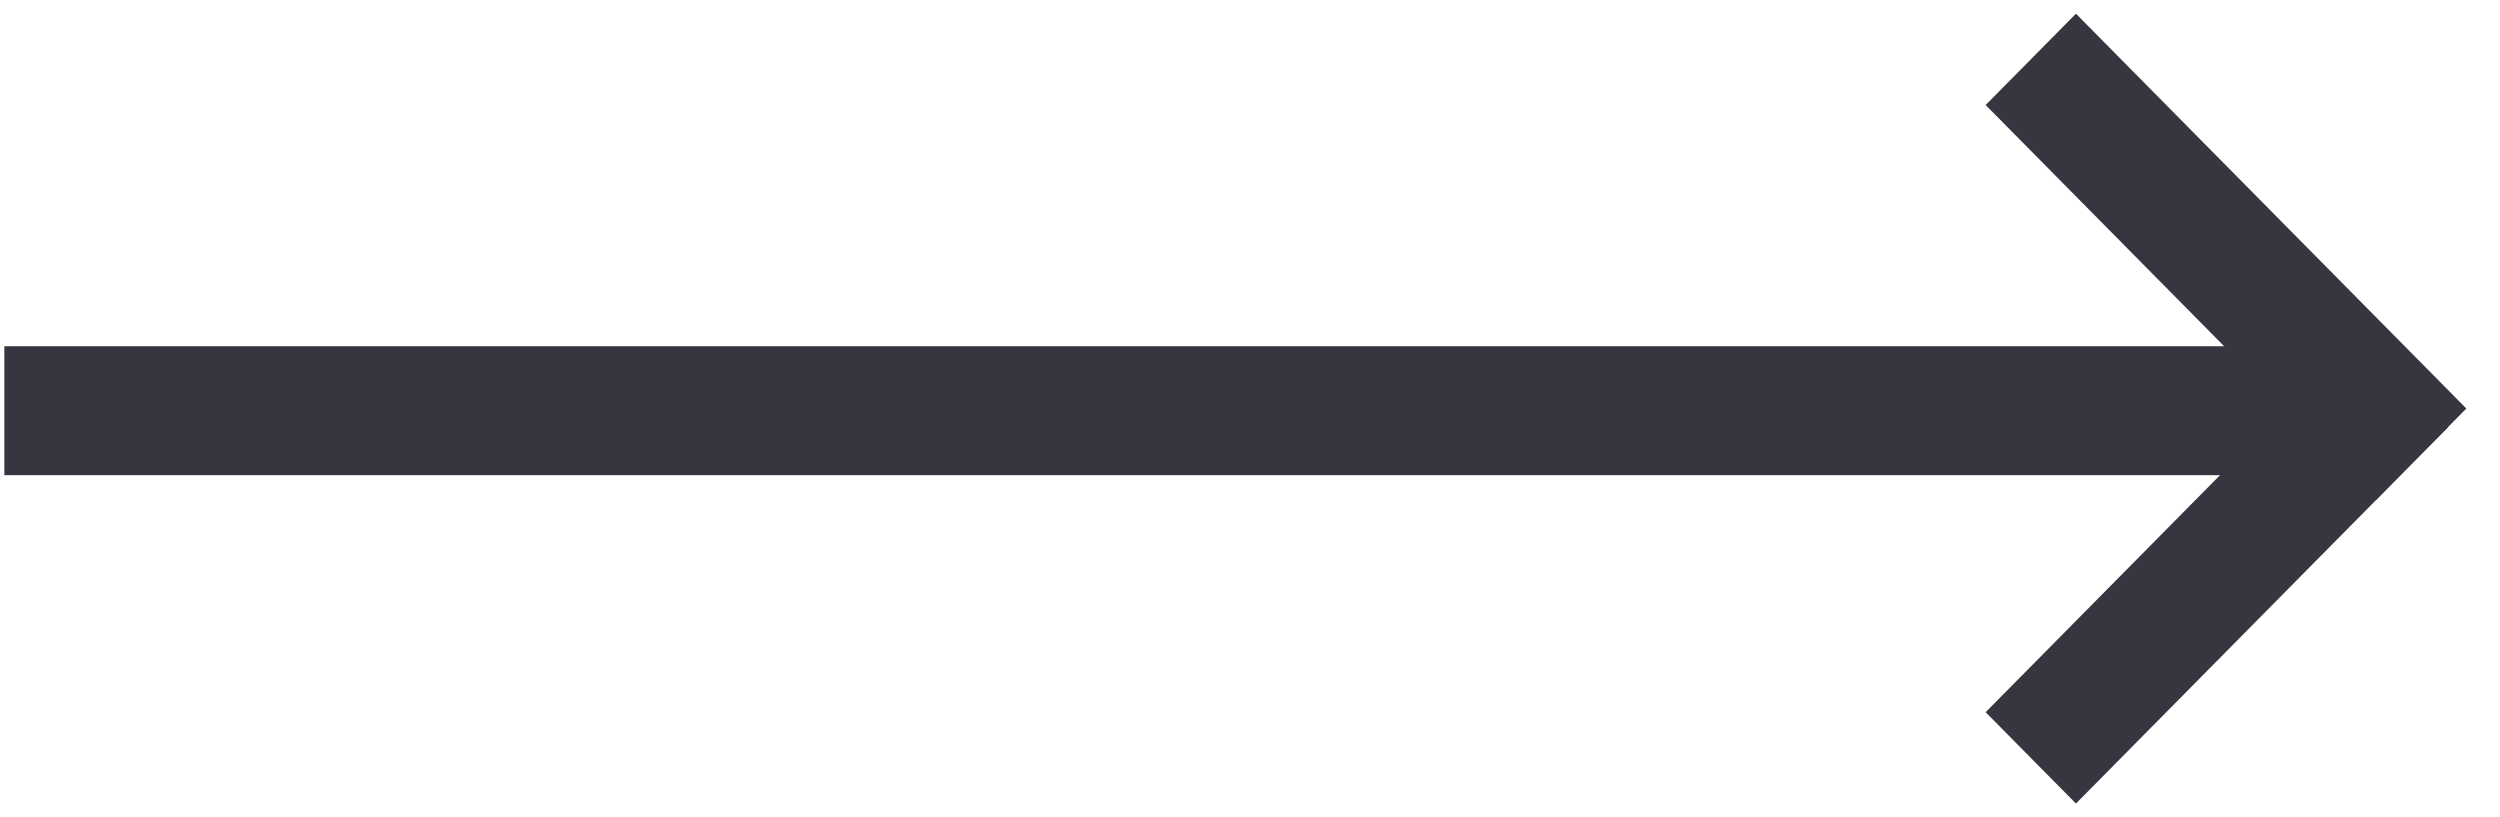
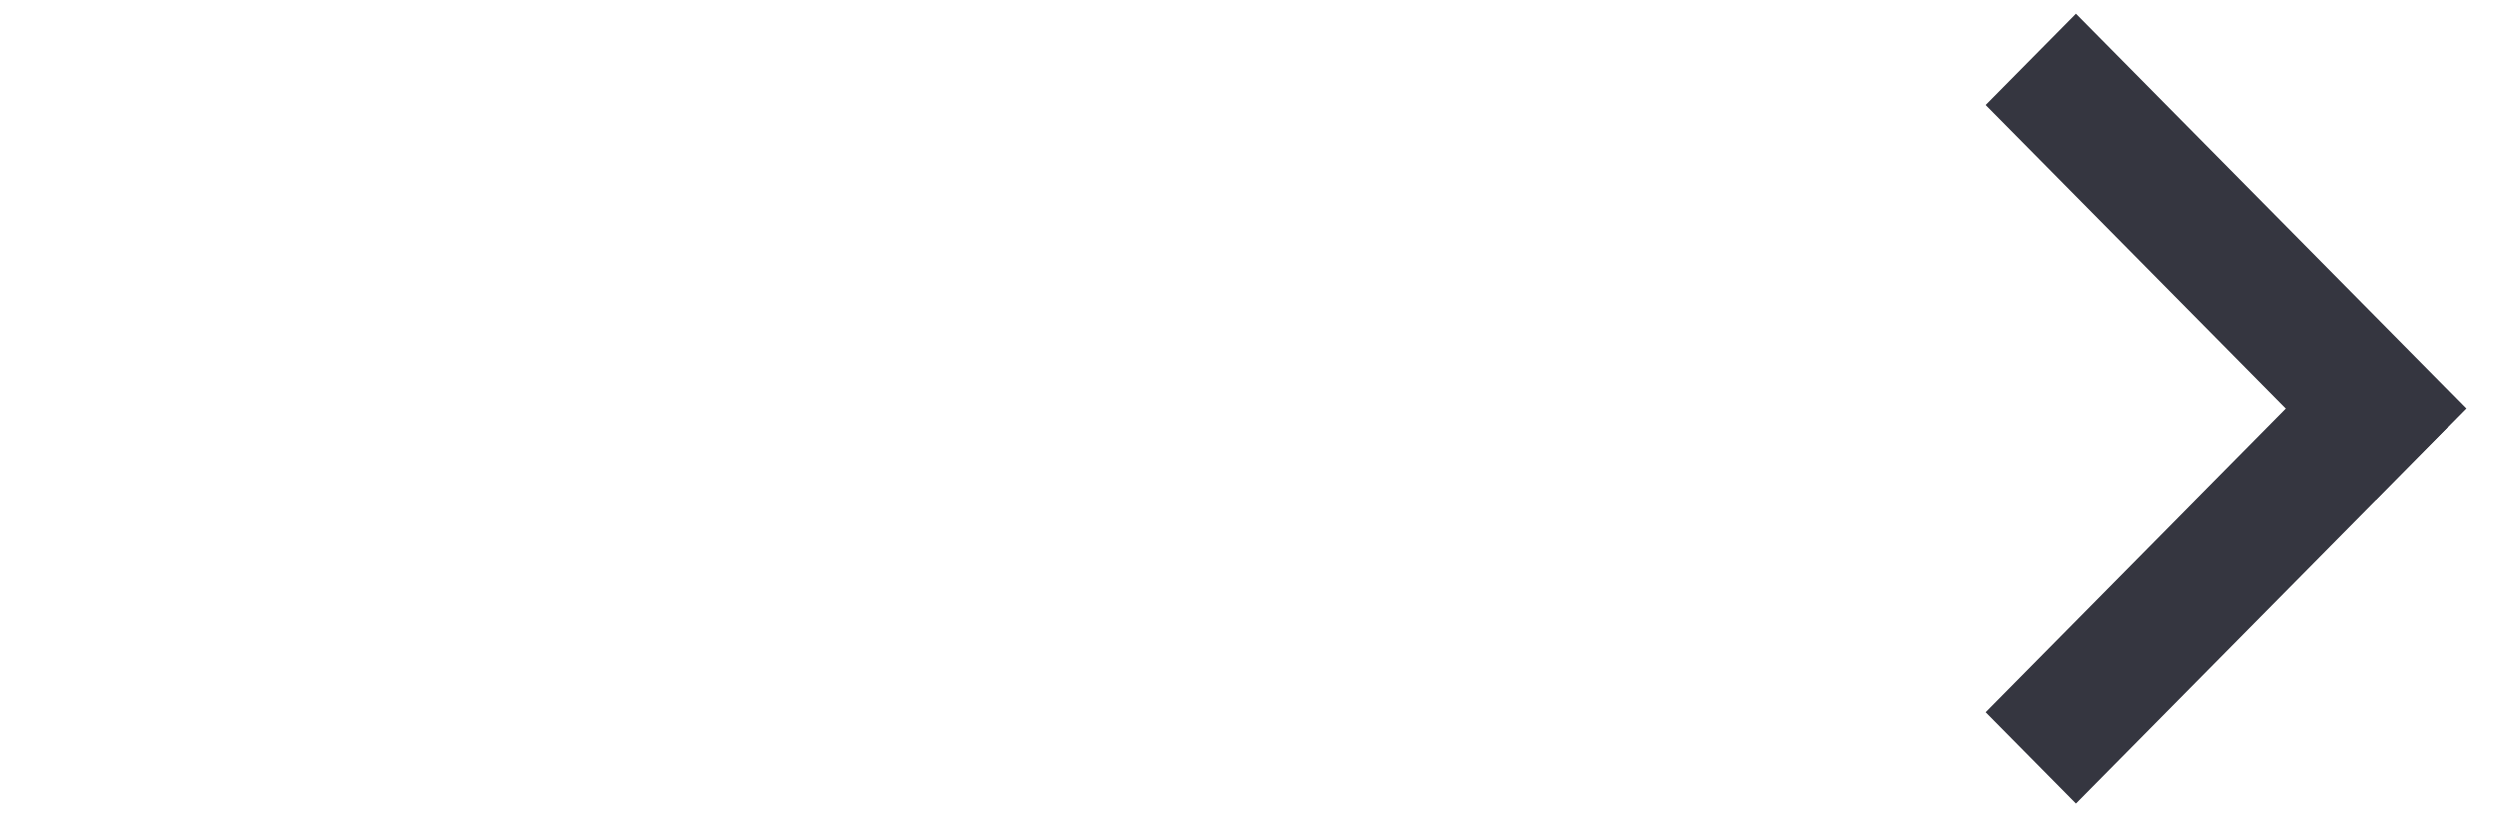
<svg xmlns="http://www.w3.org/2000/svg" width="52" height="17" viewBox="0 0 52 17" fill="none">
-   <rect x="0.342" y="7.453" width="48.545" height="2.179" fill="#353640" stroke="#353640" stroke-width="0.503" />
  <rect y="-0.358" width="11.048" height="2.169" transform="matrix(0.703 0.711 -0.703 0.711 42.928 0.897)" fill="#353640" stroke="#353640" stroke-width="0.503" />
  <rect x="-0.353" width="10.501" height="2.169" transform="matrix(0.703 -0.711 0.703 0.711 41.903 14.563)" fill="#353640" stroke="#353640" stroke-width="0.503" />
</svg>